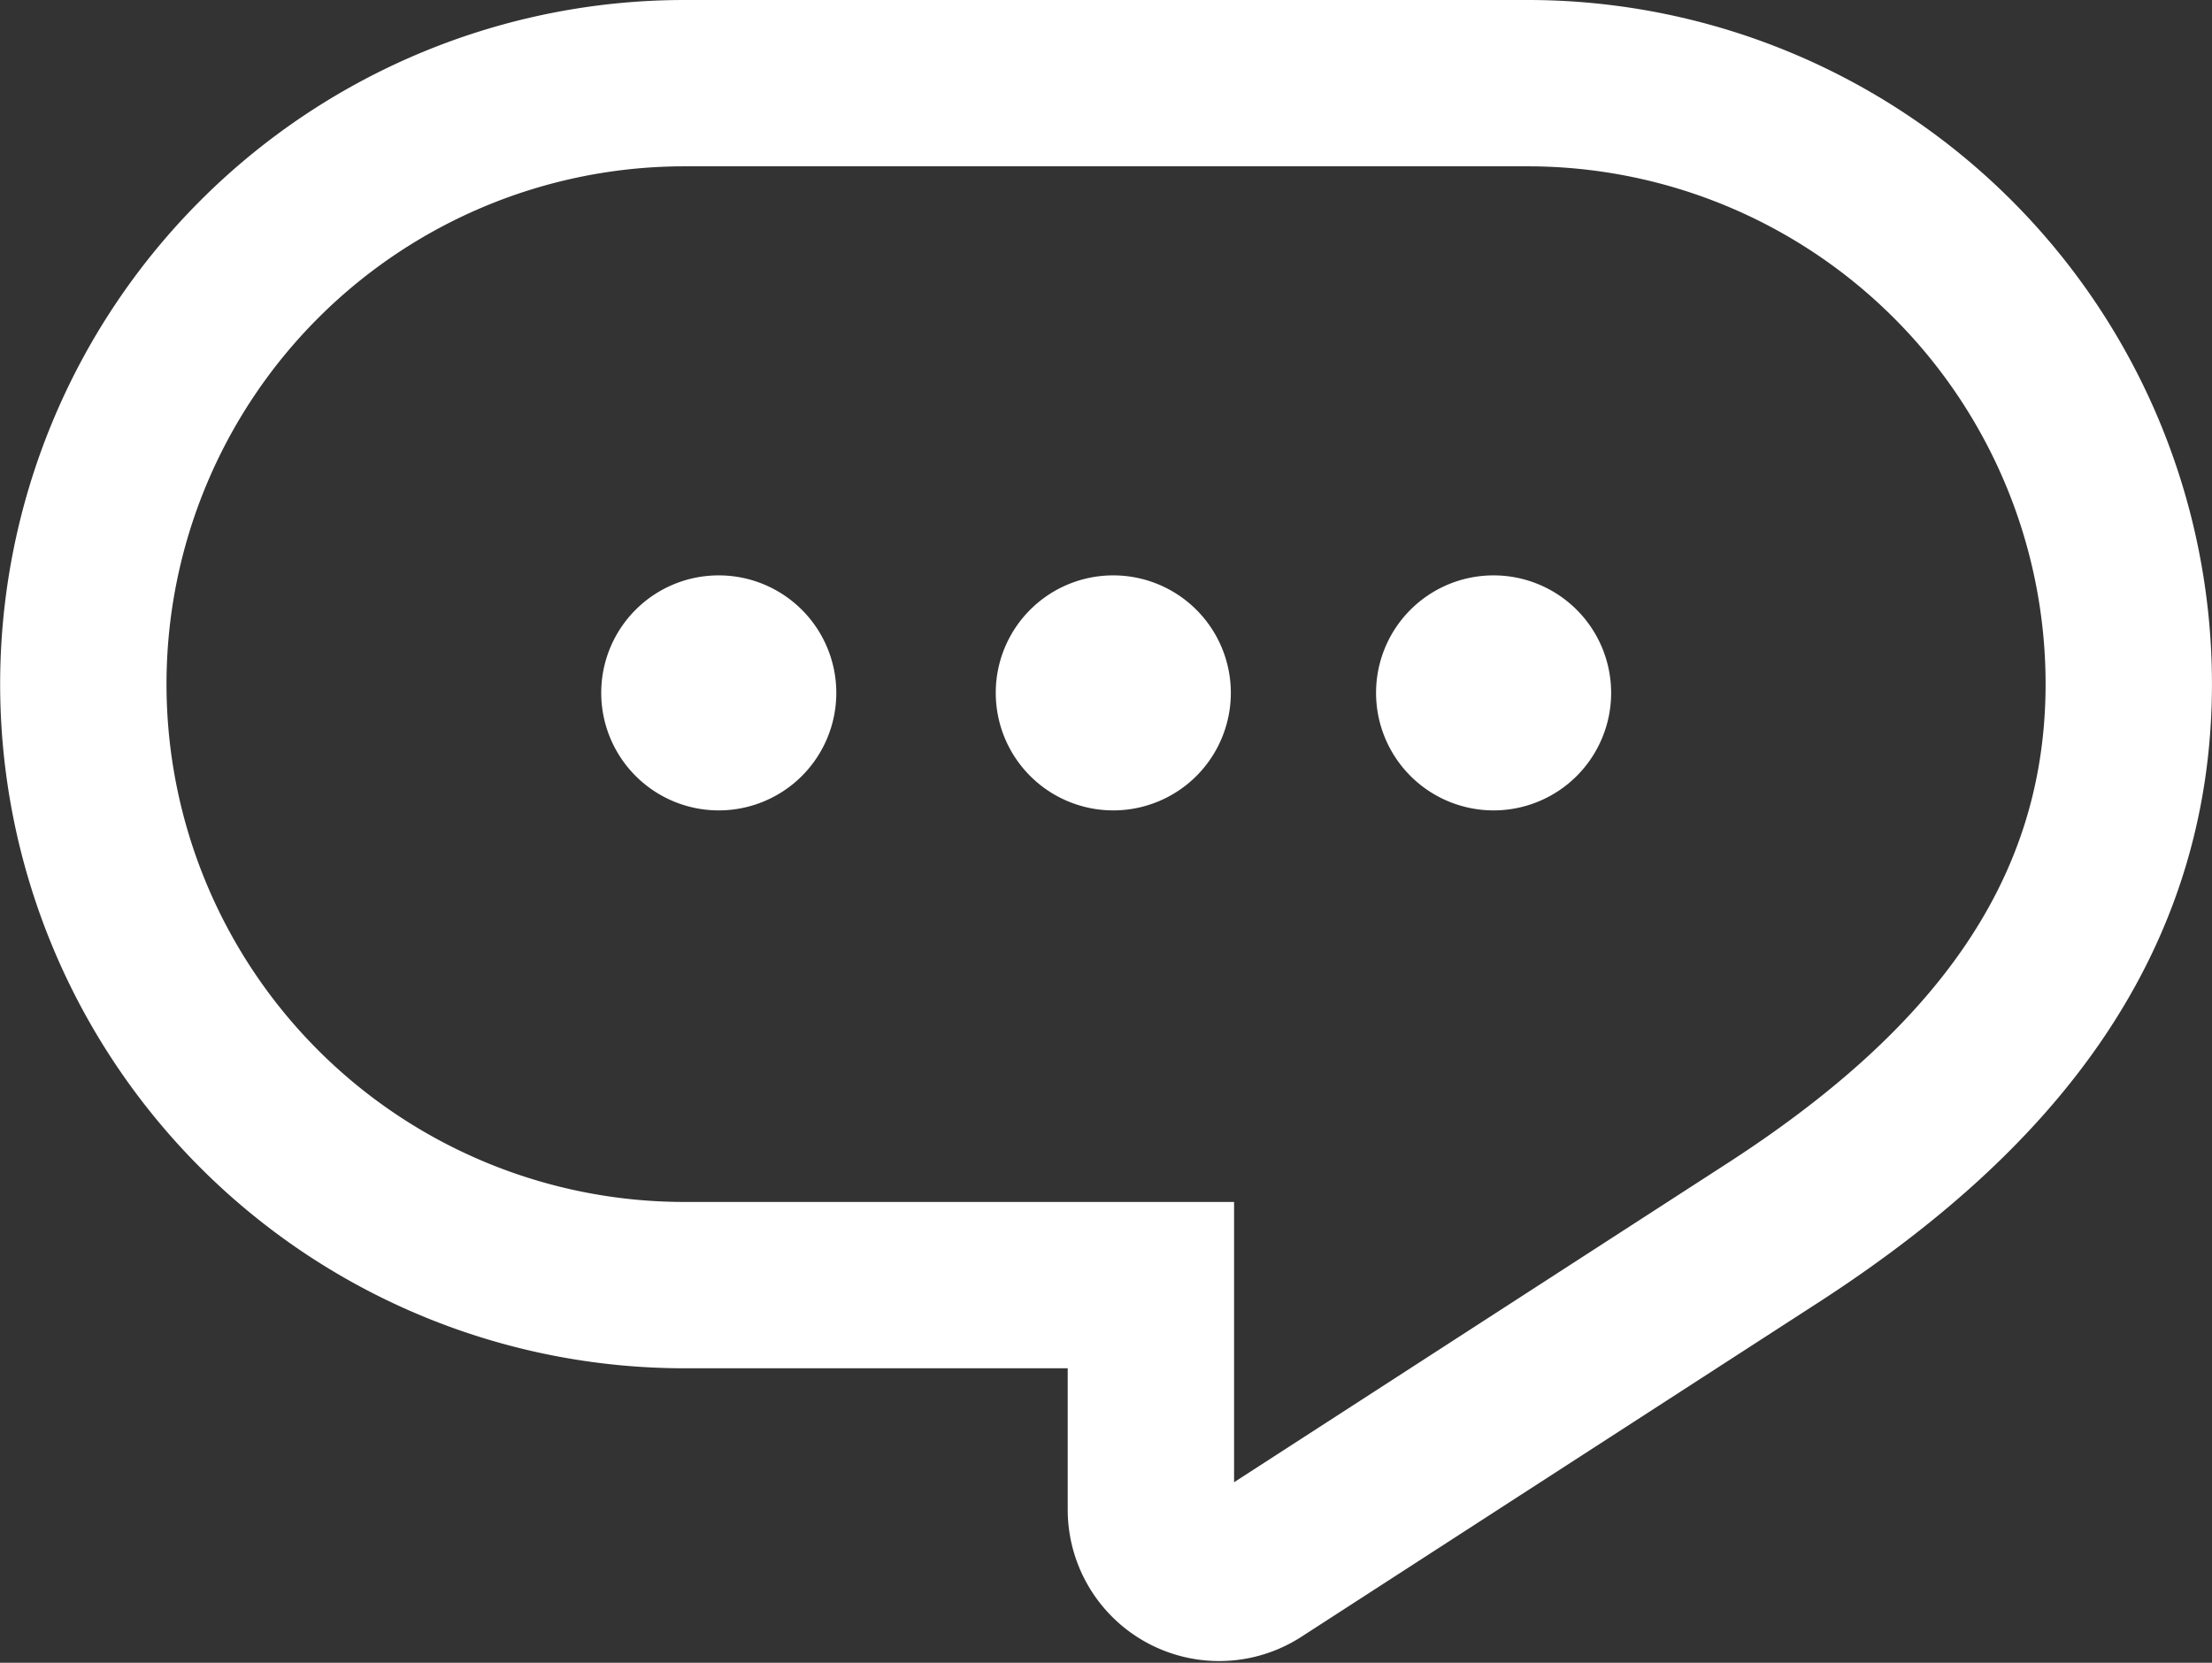
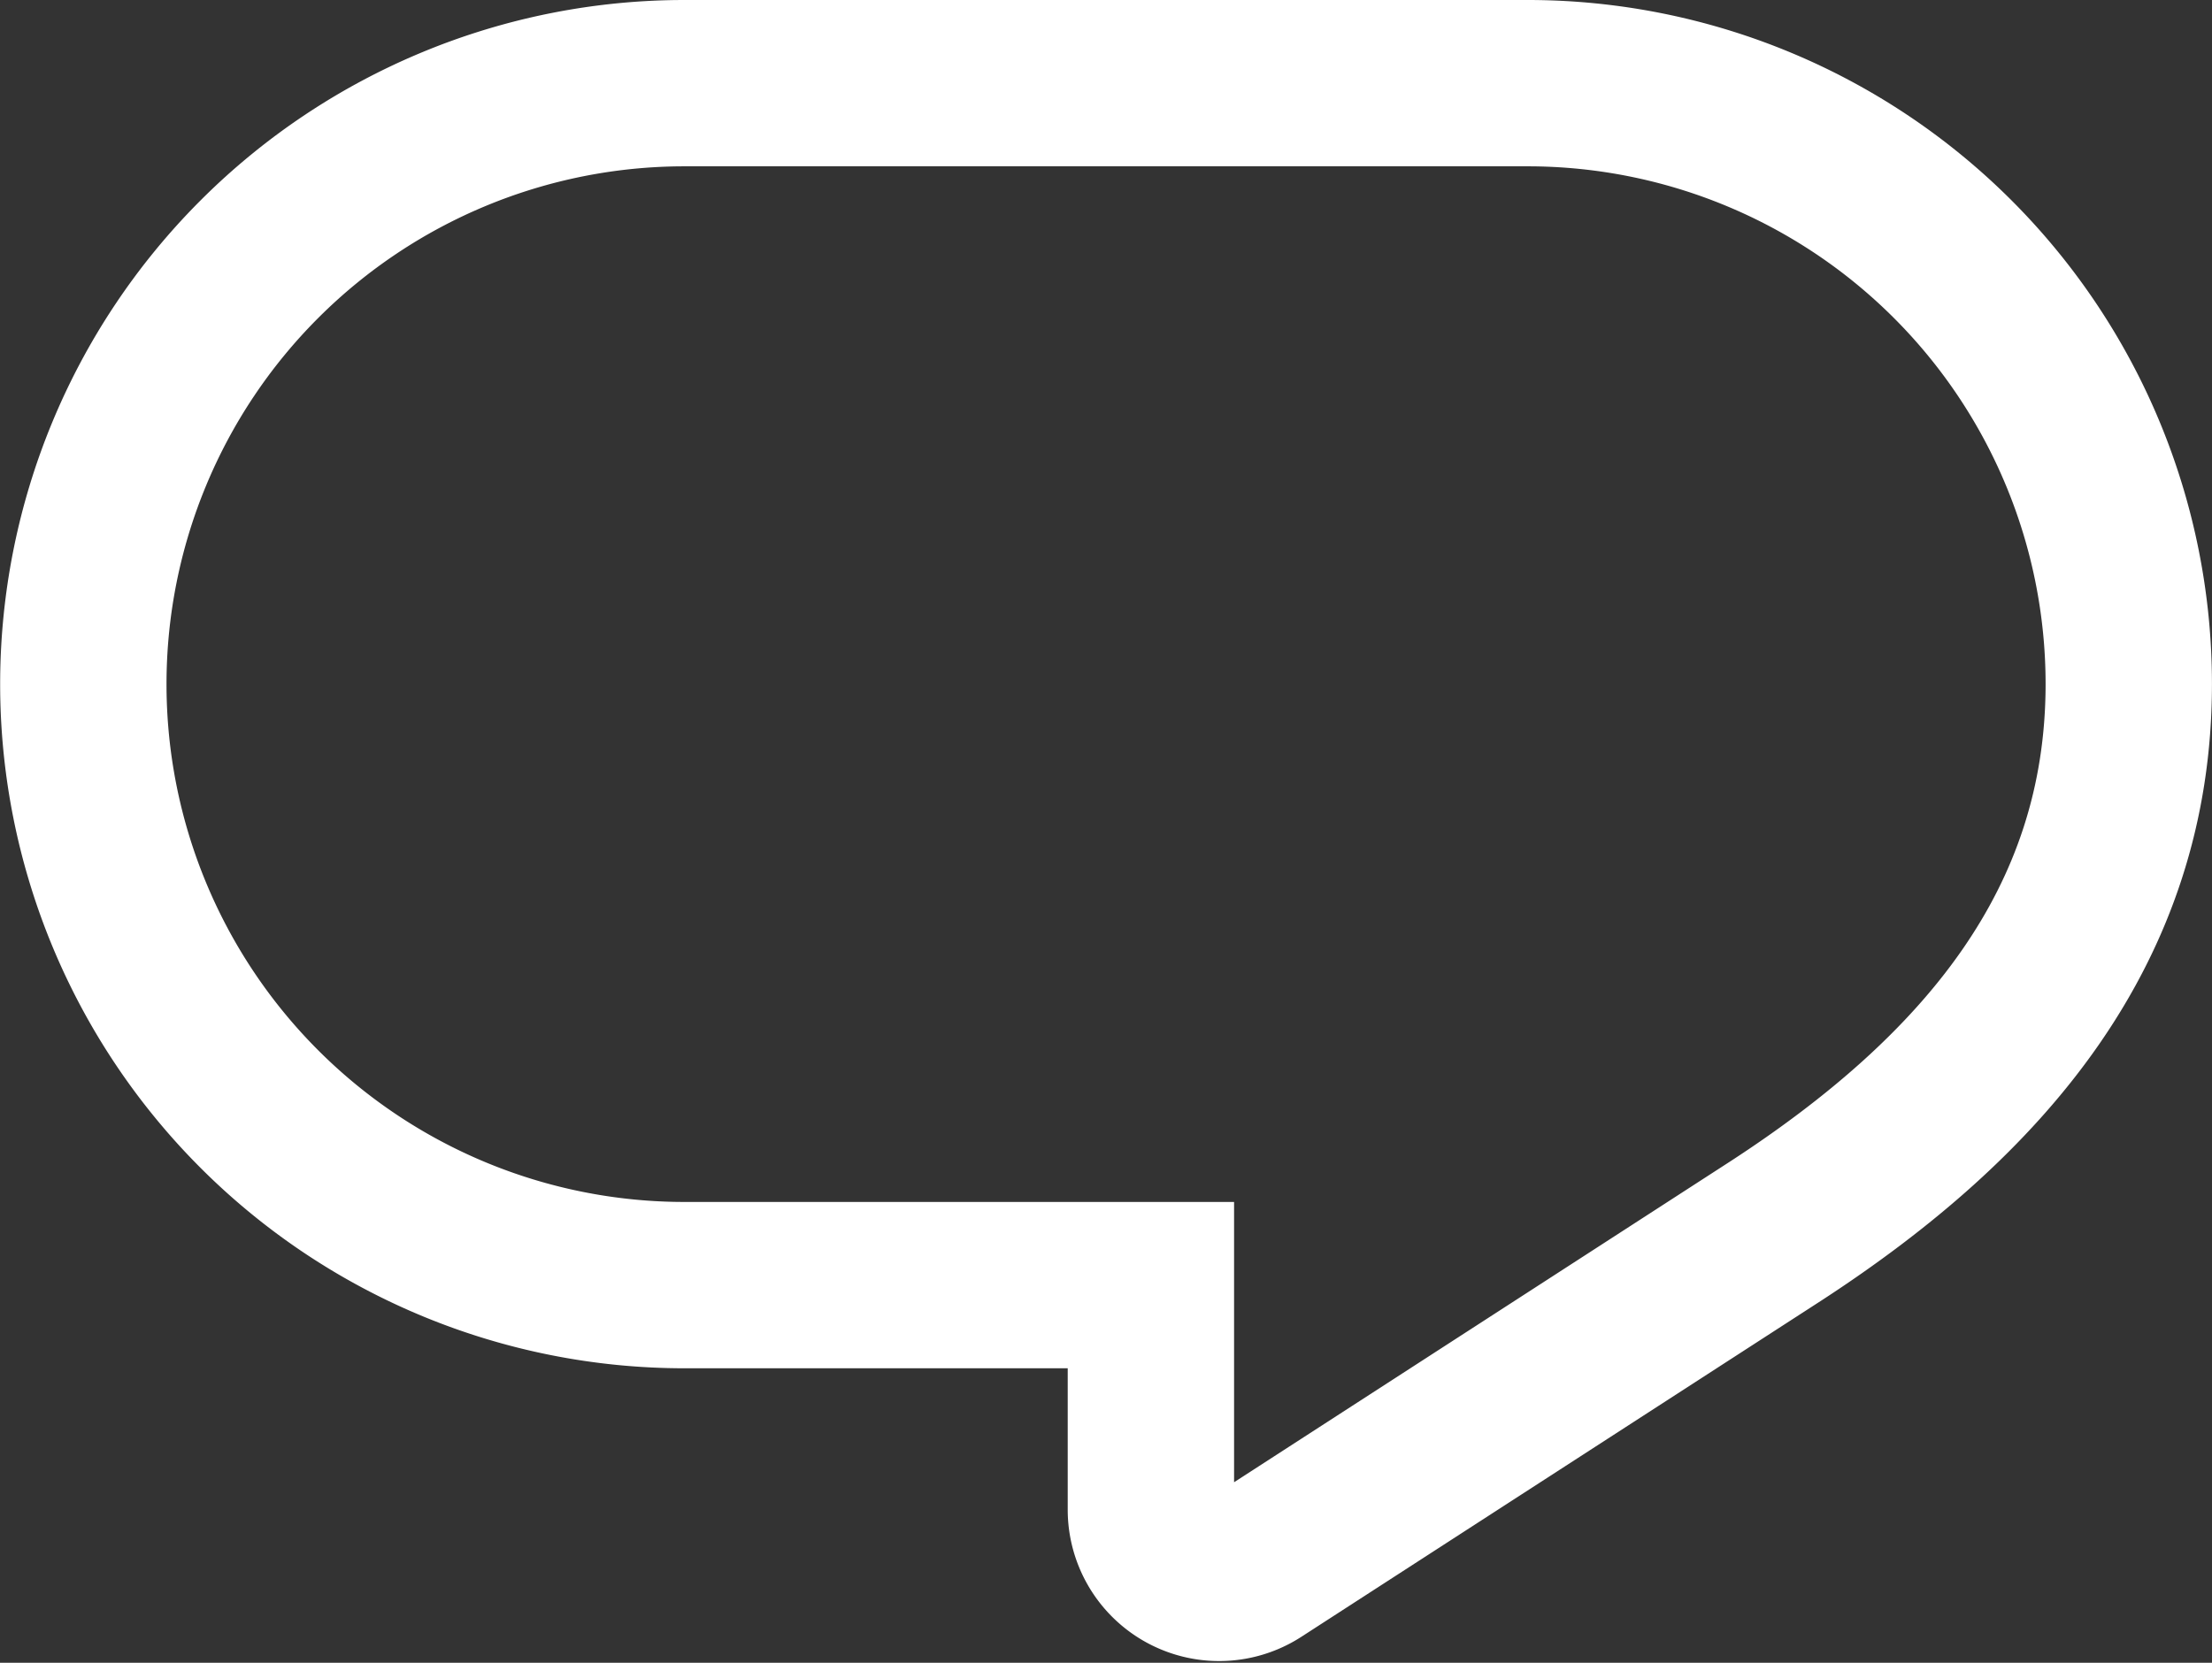
<svg xmlns="http://www.w3.org/2000/svg" width="53.185" height="39.989" viewBox="0 0 53.185 39.989">
  <rect x="0" y="0" width="53.185" height="39.989" fill="#333333" stroke="none" />
  <g id="Group_345216" data-name="Group 345216" transform="translate(-149.408 -25.65)">
    <g id="Group_345214" data-name="Group 345214" transform="translate(-961.222 -445.912)">
      <path id="Path_137867" data-name="Path 137867" d="M14.457,28.907H25.672v5.4A1.641,1.641,0,0,0,28.2,35.688L40.705,27.6c4.959-3.228,8.479-7.3,8.479-13.154A14.453,14.453,0,0,0,34.735,0H14.457a14.453,14.453,0,0,0,0,28.907" transform="translate(1112.63 473.562)" fill="none" stroke="#fff" stroke-width="4" />
    </g>
    <g id="Group_345215" data-name="Group 345215" transform="translate(-961.222 -445.912)">
-       <path id="Path_137867-2" data-name="Path 137867" d="M33.908,11.838a2.826,2.826,0,1,1-2.822,2.822,2.823,2.823,0,0,1,2.822-2.822m-9.144,0a2.826,2.826,0,1,1-2.822,2.822,2.823,2.823,0,0,1,2.822-2.822m-9.486,0a2.826,2.826,0,1,1-2.822,2.822,2.823,2.823,0,0,1,2.822-2.822" transform="translate(1112.63 473.562)" fill="#fff" />
-     </g>
+       </g>
  </g>
</svg>